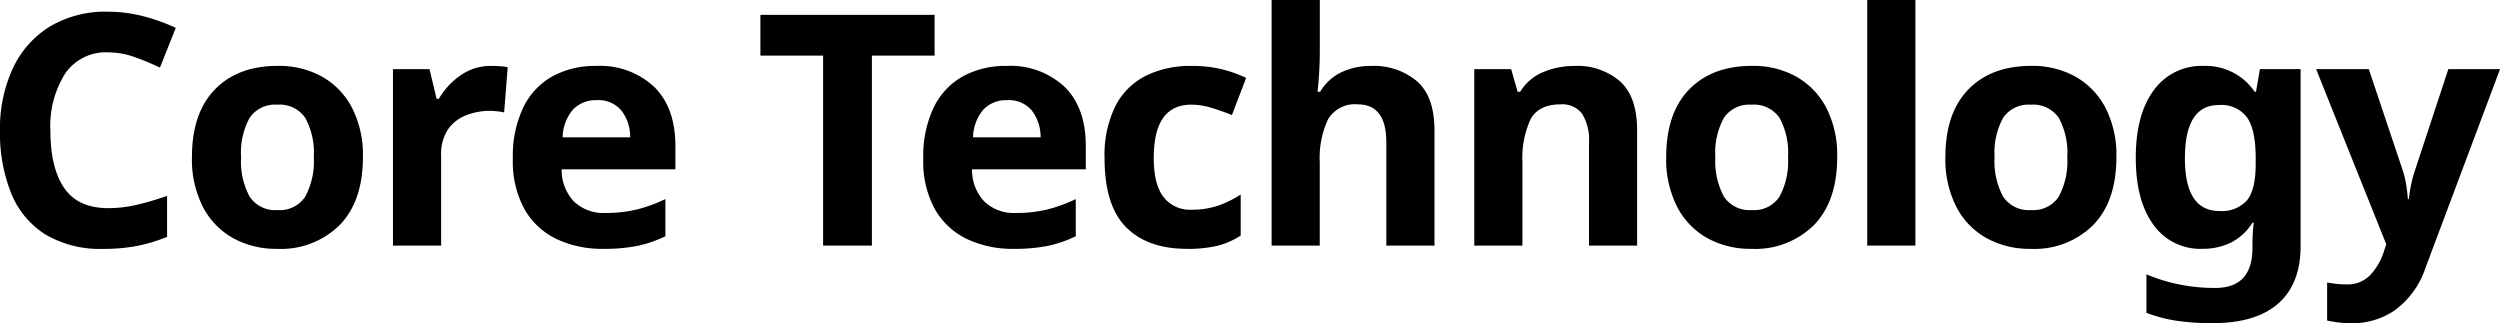
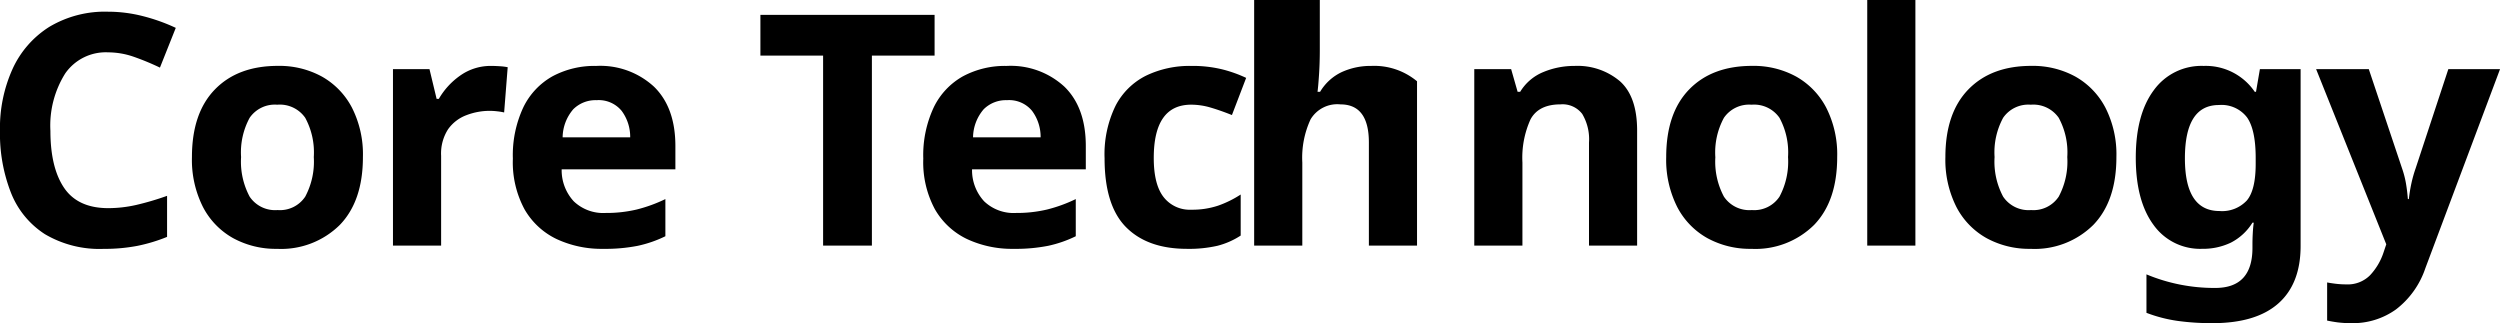
<svg xmlns="http://www.w3.org/2000/svg" width="340.384" height="44" viewBox="0 0 340.384 44">
  <g transform="translate(-480.552 -226.56)">
-     <path d="M17.292-26.312a6.726,6.726,0,0,0-5.852,2.86A13.348,13.348,0,0,0,9.416-15.62q0,5.016,1.87,7.766T17.292-5.1a17.232,17.232,0,0,0,3.828-.44A37.849,37.849,0,0,0,25.3-6.776v5.588A22.388,22.388,0,0,1,21.208.044a23.7,23.7,0,0,1-4.532.4,14.6,14.6,0,0,1-8.008-2,11.864,11.864,0,0,1-4.62-5.632,22.117,22.117,0,0,1-1.5-8.47,19.55,19.55,0,0,1,1.716-8.4,13.271,13.271,0,0,1,4.994-5.72,14.758,14.758,0,0,1,8.03-2.068,19.092,19.092,0,0,1,4.686.594,24.959,24.959,0,0,1,4.51,1.606l-2.156,5.412A34.6,34.6,0,0,0,20.79-25.7,10.666,10.666,0,0,0,17.292-26.312ZM51.964-12.056q0,5.984-3.146,9.24A11.345,11.345,0,0,1,40.26.44,12.084,12.084,0,0,1,34.3-1.012a10.261,10.261,0,0,1-4.114-4.246,14.239,14.239,0,0,1-1.5-6.8q0-5.984,3.124-9.2t8.58-3.212a12.051,12.051,0,0,1,5.984,1.452,10.333,10.333,0,0,1,4.092,4.224A14.006,14.006,0,0,1,51.964-12.056Zm-16.588,0a10.109,10.109,0,0,0,1.166,5.39A4.173,4.173,0,0,0,40.348-4.84,4.129,4.129,0,0,0,44.11-6.666a10.109,10.109,0,0,0,1.166-5.39A9.869,9.869,0,0,0,44.11-17.4,4.208,4.208,0,0,0,40.3-19.184,4.162,4.162,0,0,0,36.542-17.4,9.869,9.869,0,0,0,35.376-12.056Zm34.1-12.408q.484,0,1.144.044a7.314,7.314,0,0,1,1.056.132l-.484,6.16a7.491,7.491,0,0,0-.924-.154,8.946,8.946,0,0,0-1.012-.066,8.849,8.849,0,0,0-3.212.594,5.366,5.366,0,0,0-2.486,1.914,6.089,6.089,0,0,0-.946,3.608V0H56.056V-24.024h4.972L62-19.976H62.3a9.933,9.933,0,0,1,2.9-3.168A7.155,7.155,0,0,1,69.476-24.464Zm14.256,0a10.784,10.784,0,0,1,7.876,2.838q2.9,2.838,2.9,8.074v3.168H79.024a6.232,6.232,0,0,0,1.65,4.356,5.811,5.811,0,0,0,4.334,1.584,17.9,17.9,0,0,0,4.2-.462,20.068,20.068,0,0,0,3.938-1.43v5.06a16.394,16.394,0,0,1-3.74,1.3A22.683,22.683,0,0,1,84.7.44,14.47,14.47,0,0,1,78.32-.9,10.005,10.005,0,0,1,73.964-4.95a13.479,13.479,0,0,1-1.584-6.886,15.357,15.357,0,0,1,1.43-7,9.672,9.672,0,0,1,3.982-4.224A12.1,12.1,0,0,1,83.732-24.464Zm.044,4.664a4.288,4.288,0,0,0-3.168,1.232,5.971,5.971,0,0,0-1.452,3.828h9.2a5.931,5.931,0,0,0-1.166-3.608A4.039,4.039,0,0,0,83.776-19.8ZM121.264,0H114.62V-25.872h-8.536v-5.544H129.8v5.544h-8.536Zm18.348-24.464a10.784,10.784,0,0,1,7.876,2.838q2.9,2.838,2.9,8.074v3.168H134.9a6.232,6.232,0,0,0,1.65,4.356,5.811,5.811,0,0,0,4.334,1.584,17.9,17.9,0,0,0,4.2-.462,20.067,20.067,0,0,0,3.938-1.43v5.06a16.394,16.394,0,0,1-3.74,1.3A22.683,22.683,0,0,1,140.58.44,14.47,14.47,0,0,1,134.2-.9a10.005,10.005,0,0,1-4.356-4.048,13.479,13.479,0,0,1-1.584-6.886,15.357,15.357,0,0,1,1.43-7,9.672,9.672,0,0,1,3.982-4.224A12.1,12.1,0,0,1,139.612-24.464Zm.044,4.664a4.288,4.288,0,0,0-3.168,1.232,5.971,5.971,0,0,0-1.452,3.828h9.2a5.931,5.931,0,0,0-1.166-3.608A4.039,4.039,0,0,0,139.656-19.8ZM164.164.44q-5.368,0-8.294-2.948t-2.926-9.372a15.048,15.048,0,0,1,1.5-7.172,9.414,9.414,0,0,1,4.158-4.092,13.644,13.644,0,0,1,6.138-1.32,16.862,16.862,0,0,1,4.29.484,17.84,17.84,0,0,1,3.19,1.144l-1.936,5.06q-1.54-.616-2.882-1.012a9.37,9.37,0,0,0-2.662-.4q-5.1,0-5.1,7.26,0,3.608,1.342,5.324a4.5,4.5,0,0,0,3.762,1.716,11.118,11.118,0,0,0,3.652-.55,14.294,14.294,0,0,0,3.08-1.518v5.588A10.52,10.52,0,0,1,168.322.022,17.3,17.3,0,0,1,164.164.44Zm18.084-33.88v6.82q0,1.8-.11,3.41t-.2,2.266h.352a6.809,6.809,0,0,1,2.948-2.684,9.408,9.408,0,0,1,4-.836,9.114,9.114,0,0,1,6.248,2.09q2.376,2.09,2.376,6.71V0h-6.556V-14.036q0-5.192-3.872-5.192a4.229,4.229,0,0,0-4.07,2.046,12.428,12.428,0,0,0-1.122,5.874V0h-6.556V-33.44Zm34.672,8.976a8.947,8.947,0,0,1,6.2,2.09q2.332,2.09,2.332,6.71V0H218.9V-14.036a6.721,6.721,0,0,0-.924-3.894,3.368,3.368,0,0,0-2.948-1.3q-2.992,0-4.092,2.046a12.641,12.641,0,0,0-1.1,5.874V0H203.28V-24.024H208.3l.88,3.08h.352a6.611,6.611,0,0,1,3.146-2.684A10.908,10.908,0,0,1,216.92-24.464Zm35.772,12.408q0,5.984-3.146,9.24A11.345,11.345,0,0,1,240.988.44a12.084,12.084,0,0,1-5.962-1.452,10.261,10.261,0,0,1-4.114-4.246,14.239,14.239,0,0,1-1.5-6.8q0-5.984,3.124-9.2t8.58-3.212a12.051,12.051,0,0,1,5.984,1.452,10.333,10.333,0,0,1,4.092,4.224A14.006,14.006,0,0,1,252.692-12.056Zm-16.588,0a10.109,10.109,0,0,0,1.166,5.39,4.173,4.173,0,0,0,3.806,1.826,4.129,4.129,0,0,0,3.762-1.826A10.109,10.109,0,0,0,246-12.056a9.869,9.869,0,0,0-1.166-5.346,4.208,4.208,0,0,0-3.806-1.782A4.162,4.162,0,0,0,237.27-17.4,9.869,9.869,0,0,0,236.1-12.056ZM263.34,0h-6.556V-33.44h6.556Zm27.368-12.056q0,5.984-3.146,9.24A11.345,11.345,0,0,1,279,.44a12.084,12.084,0,0,1-5.962-1.452,10.261,10.261,0,0,1-4.114-4.246,14.238,14.238,0,0,1-1.5-6.8q0-5.984,3.124-9.2t8.58-3.212a12.051,12.051,0,0,1,5.984,1.452,10.333,10.333,0,0,1,4.092,4.224A14.006,14.006,0,0,1,290.708-12.056Zm-16.588,0a10.109,10.109,0,0,0,1.166,5.39,4.173,4.173,0,0,0,3.806,1.826,4.129,4.129,0,0,0,3.762-1.826,10.11,10.11,0,0,0,1.166-5.39,9.869,9.869,0,0,0-1.166-5.346,4.208,4.208,0,0,0-3.806-1.782,4.162,4.162,0,0,0-3.762,1.782A9.869,9.869,0,0,0,274.12-12.056Zm28.468-12.408a8.063,8.063,0,0,1,6.952,3.52h.176l.528-3.08h5.544V.044q0,5.148-3.036,7.832t-8.976,2.684a33.867,33.867,0,0,1-4.73-.308,19.451,19.451,0,0,1-4.246-1.1V3.916a23.954,23.954,0,0,0,9.372,1.848q5.06,0,5.06-5.456V-.176q0-.7.044-1.518t.132-1.43h-.176A7.432,7.432,0,0,1,306.284-.4a8.726,8.726,0,0,1-3.872.836,7.794,7.794,0,0,1-6.666-3.278q-2.4-3.278-2.4-9.13,0-5.9,2.464-9.2A7.992,7.992,0,0,1,302.588-24.464Zm2.068,5.324q-4.62,0-4.62,7.26,0,7.172,4.708,7.172a4.6,4.6,0,0,0,3.718-1.43q1.21-1.43,1.21-4.994v-.792q0-3.872-1.188-5.544A4.37,4.37,0,0,0,304.656-19.14ZM317.9-24.024h7.172L329.6-10.516a12.868,12.868,0,0,1,.528,2.024q.176,1.012.264,2.156h.132q.132-1.144.352-2.156a17.431,17.431,0,0,1,.572-2.024L335.9-24.024h7.04L332.772,3.08a11.784,11.784,0,0,1-4,5.61,10.044,10.044,0,0,1-6.028,1.87,14.388,14.388,0,0,1-1.936-.11q-.792-.11-1.408-.242V5.016q.44.088,1.144.176a11.7,11.7,0,0,0,1.452.088,4.27,4.27,0,0,0,3.256-1.254,8.309,8.309,0,0,0,1.8-3.014l.4-1.188Z" transform="translate(478 260)" />
+     <path d="M17.292-26.312a6.726,6.726,0,0,0-5.852,2.86A13.348,13.348,0,0,0,9.416-15.62q0,5.016,1.87,7.766T17.292-5.1a17.232,17.232,0,0,0,3.828-.44A37.849,37.849,0,0,0,25.3-6.776v5.588A22.388,22.388,0,0,1,21.208.044a23.7,23.7,0,0,1-4.532.4,14.6,14.6,0,0,1-8.008-2,11.864,11.864,0,0,1-4.62-5.632,22.117,22.117,0,0,1-1.5-8.47,19.55,19.55,0,0,1,1.716-8.4,13.271,13.271,0,0,1,4.994-5.72,14.758,14.758,0,0,1,8.03-2.068,19.092,19.092,0,0,1,4.686.594,24.959,24.959,0,0,1,4.51,1.606l-2.156,5.412A34.6,34.6,0,0,0,20.79-25.7,10.666,10.666,0,0,0,17.292-26.312ZM51.964-12.056q0,5.984-3.146,9.24A11.345,11.345,0,0,1,40.26.44,12.084,12.084,0,0,1,34.3-1.012a10.261,10.261,0,0,1-4.114-4.246,14.239,14.239,0,0,1-1.5-6.8q0-5.984,3.124-9.2t8.58-3.212a12.051,12.051,0,0,1,5.984,1.452,10.333,10.333,0,0,1,4.092,4.224A14.006,14.006,0,0,1,51.964-12.056Zm-16.588,0a10.109,10.109,0,0,0,1.166,5.39A4.173,4.173,0,0,0,40.348-4.84,4.129,4.129,0,0,0,44.11-6.666a10.109,10.109,0,0,0,1.166-5.39A9.869,9.869,0,0,0,44.11-17.4,4.208,4.208,0,0,0,40.3-19.184,4.162,4.162,0,0,0,36.542-17.4,9.869,9.869,0,0,0,35.376-12.056Zm34.1-12.408q.484,0,1.144.044a7.314,7.314,0,0,1,1.056.132l-.484,6.16a7.491,7.491,0,0,0-.924-.154,8.946,8.946,0,0,0-1.012-.066,8.849,8.849,0,0,0-3.212.594,5.366,5.366,0,0,0-2.486,1.914,6.089,6.089,0,0,0-.946,3.608V0H56.056V-24.024h4.972L62-19.976H62.3a9.933,9.933,0,0,1,2.9-3.168A7.155,7.155,0,0,1,69.476-24.464Zm14.256,0a10.784,10.784,0,0,1,7.876,2.838q2.9,2.838,2.9,8.074v3.168H79.024a6.232,6.232,0,0,0,1.65,4.356,5.811,5.811,0,0,0,4.334,1.584,17.9,17.9,0,0,0,4.2-.462,20.068,20.068,0,0,0,3.938-1.43v5.06a16.394,16.394,0,0,1-3.74,1.3A22.683,22.683,0,0,1,84.7.44,14.47,14.47,0,0,1,78.32-.9,10.005,10.005,0,0,1,73.964-4.95a13.479,13.479,0,0,1-1.584-6.886,15.357,15.357,0,0,1,1.43-7,9.672,9.672,0,0,1,3.982-4.224A12.1,12.1,0,0,1,83.732-24.464Zm.044,4.664a4.288,4.288,0,0,0-3.168,1.232,5.971,5.971,0,0,0-1.452,3.828h9.2a5.931,5.931,0,0,0-1.166-3.608A4.039,4.039,0,0,0,83.776-19.8ZM121.264,0H114.62V-25.872h-8.536v-5.544H129.8v5.544h-8.536Zm18.348-24.464a10.784,10.784,0,0,1,7.876,2.838q2.9,2.838,2.9,8.074v3.168H134.9a6.232,6.232,0,0,0,1.65,4.356,5.811,5.811,0,0,0,4.334,1.584,17.9,17.9,0,0,0,4.2-.462,20.067,20.067,0,0,0,3.938-1.43v5.06a16.394,16.394,0,0,1-3.74,1.3A22.683,22.683,0,0,1,140.58.44,14.47,14.47,0,0,1,134.2-.9a10.005,10.005,0,0,1-4.356-4.048,13.479,13.479,0,0,1-1.584-6.886,15.357,15.357,0,0,1,1.43-7,9.672,9.672,0,0,1,3.982-4.224A12.1,12.1,0,0,1,139.612-24.464Zm.044,4.664a4.288,4.288,0,0,0-3.168,1.232,5.971,5.971,0,0,0-1.452,3.828h9.2a5.931,5.931,0,0,0-1.166-3.608A4.039,4.039,0,0,0,139.656-19.8ZM164.164.44q-5.368,0-8.294-2.948t-2.926-9.372a15.048,15.048,0,0,1,1.5-7.172,9.414,9.414,0,0,1,4.158-4.092,13.644,13.644,0,0,1,6.138-1.32,16.862,16.862,0,0,1,4.29.484,17.84,17.84,0,0,1,3.19,1.144l-1.936,5.06q-1.54-.616-2.882-1.012a9.37,9.37,0,0,0-2.662-.4q-5.1,0-5.1,7.26,0,3.608,1.342,5.324a4.5,4.5,0,0,0,3.762,1.716,11.118,11.118,0,0,0,3.652-.55,14.294,14.294,0,0,0,3.08-1.518v5.588A10.52,10.52,0,0,1,168.322.022,17.3,17.3,0,0,1,164.164.44Zm18.084-33.88v6.82q0,1.8-.11,3.41t-.2,2.266h.352a6.809,6.809,0,0,1,2.948-2.684,9.408,9.408,0,0,1,4-.836,9.114,9.114,0,0,1,6.248,2.09V0h-6.556V-14.036q0-5.192-3.872-5.192a4.229,4.229,0,0,0-4.07,2.046,12.428,12.428,0,0,0-1.122,5.874V0h-6.556V-33.44Zm34.672,8.976a8.947,8.947,0,0,1,6.2,2.09q2.332,2.09,2.332,6.71V0H218.9V-14.036a6.721,6.721,0,0,0-.924-3.894,3.368,3.368,0,0,0-2.948-1.3q-2.992,0-4.092,2.046a12.641,12.641,0,0,0-1.1,5.874V0H203.28V-24.024H208.3l.88,3.08h.352a6.611,6.611,0,0,1,3.146-2.684A10.908,10.908,0,0,1,216.92-24.464Zm35.772,12.408q0,5.984-3.146,9.24A11.345,11.345,0,0,1,240.988.44a12.084,12.084,0,0,1-5.962-1.452,10.261,10.261,0,0,1-4.114-4.246,14.239,14.239,0,0,1-1.5-6.8q0-5.984,3.124-9.2t8.58-3.212a12.051,12.051,0,0,1,5.984,1.452,10.333,10.333,0,0,1,4.092,4.224A14.006,14.006,0,0,1,252.692-12.056Zm-16.588,0a10.109,10.109,0,0,0,1.166,5.39,4.173,4.173,0,0,0,3.806,1.826,4.129,4.129,0,0,0,3.762-1.826A10.109,10.109,0,0,0,246-12.056a9.869,9.869,0,0,0-1.166-5.346,4.208,4.208,0,0,0-3.806-1.782A4.162,4.162,0,0,0,237.27-17.4,9.869,9.869,0,0,0,236.1-12.056ZM263.34,0h-6.556V-33.44h6.556Zm27.368-12.056q0,5.984-3.146,9.24A11.345,11.345,0,0,1,279,.44a12.084,12.084,0,0,1-5.962-1.452,10.261,10.261,0,0,1-4.114-4.246,14.238,14.238,0,0,1-1.5-6.8q0-5.984,3.124-9.2t8.58-3.212a12.051,12.051,0,0,1,5.984,1.452,10.333,10.333,0,0,1,4.092,4.224A14.006,14.006,0,0,1,290.708-12.056Zm-16.588,0a10.109,10.109,0,0,0,1.166,5.39,4.173,4.173,0,0,0,3.806,1.826,4.129,4.129,0,0,0,3.762-1.826,10.11,10.11,0,0,0,1.166-5.39,9.869,9.869,0,0,0-1.166-5.346,4.208,4.208,0,0,0-3.806-1.782,4.162,4.162,0,0,0-3.762,1.782A9.869,9.869,0,0,0,274.12-12.056Zm28.468-12.408a8.063,8.063,0,0,1,6.952,3.52h.176l.528-3.08h5.544V.044q0,5.148-3.036,7.832t-8.976,2.684a33.867,33.867,0,0,1-4.73-.308,19.451,19.451,0,0,1-4.246-1.1V3.916a23.954,23.954,0,0,0,9.372,1.848q5.06,0,5.06-5.456V-.176q0-.7.044-1.518t.132-1.43h-.176A7.432,7.432,0,0,1,306.284-.4a8.726,8.726,0,0,1-3.872.836,7.794,7.794,0,0,1-6.666-3.278q-2.4-3.278-2.4-9.13,0-5.9,2.464-9.2A7.992,7.992,0,0,1,302.588-24.464Zm2.068,5.324q-4.62,0-4.62,7.26,0,7.172,4.708,7.172a4.6,4.6,0,0,0,3.718-1.43q1.21-1.43,1.21-4.994v-.792q0-3.872-1.188-5.544A4.37,4.37,0,0,0,304.656-19.14ZM317.9-24.024h7.172L329.6-10.516a12.868,12.868,0,0,1,.528,2.024q.176,1.012.264,2.156h.132q.132-1.144.352-2.156a17.431,17.431,0,0,1,.572-2.024L335.9-24.024h7.04L332.772,3.08a11.784,11.784,0,0,1-4,5.61,10.044,10.044,0,0,1-6.028,1.87,14.388,14.388,0,0,1-1.936-.11q-.792-.11-1.408-.242V5.016q.44.088,1.144.176a11.7,11.7,0,0,0,1.452.088,4.27,4.27,0,0,0,3.256-1.254,8.309,8.309,0,0,0,1.8-3.014l.4-1.188Z" transform="translate(478 260)" />
  </g>
</svg>